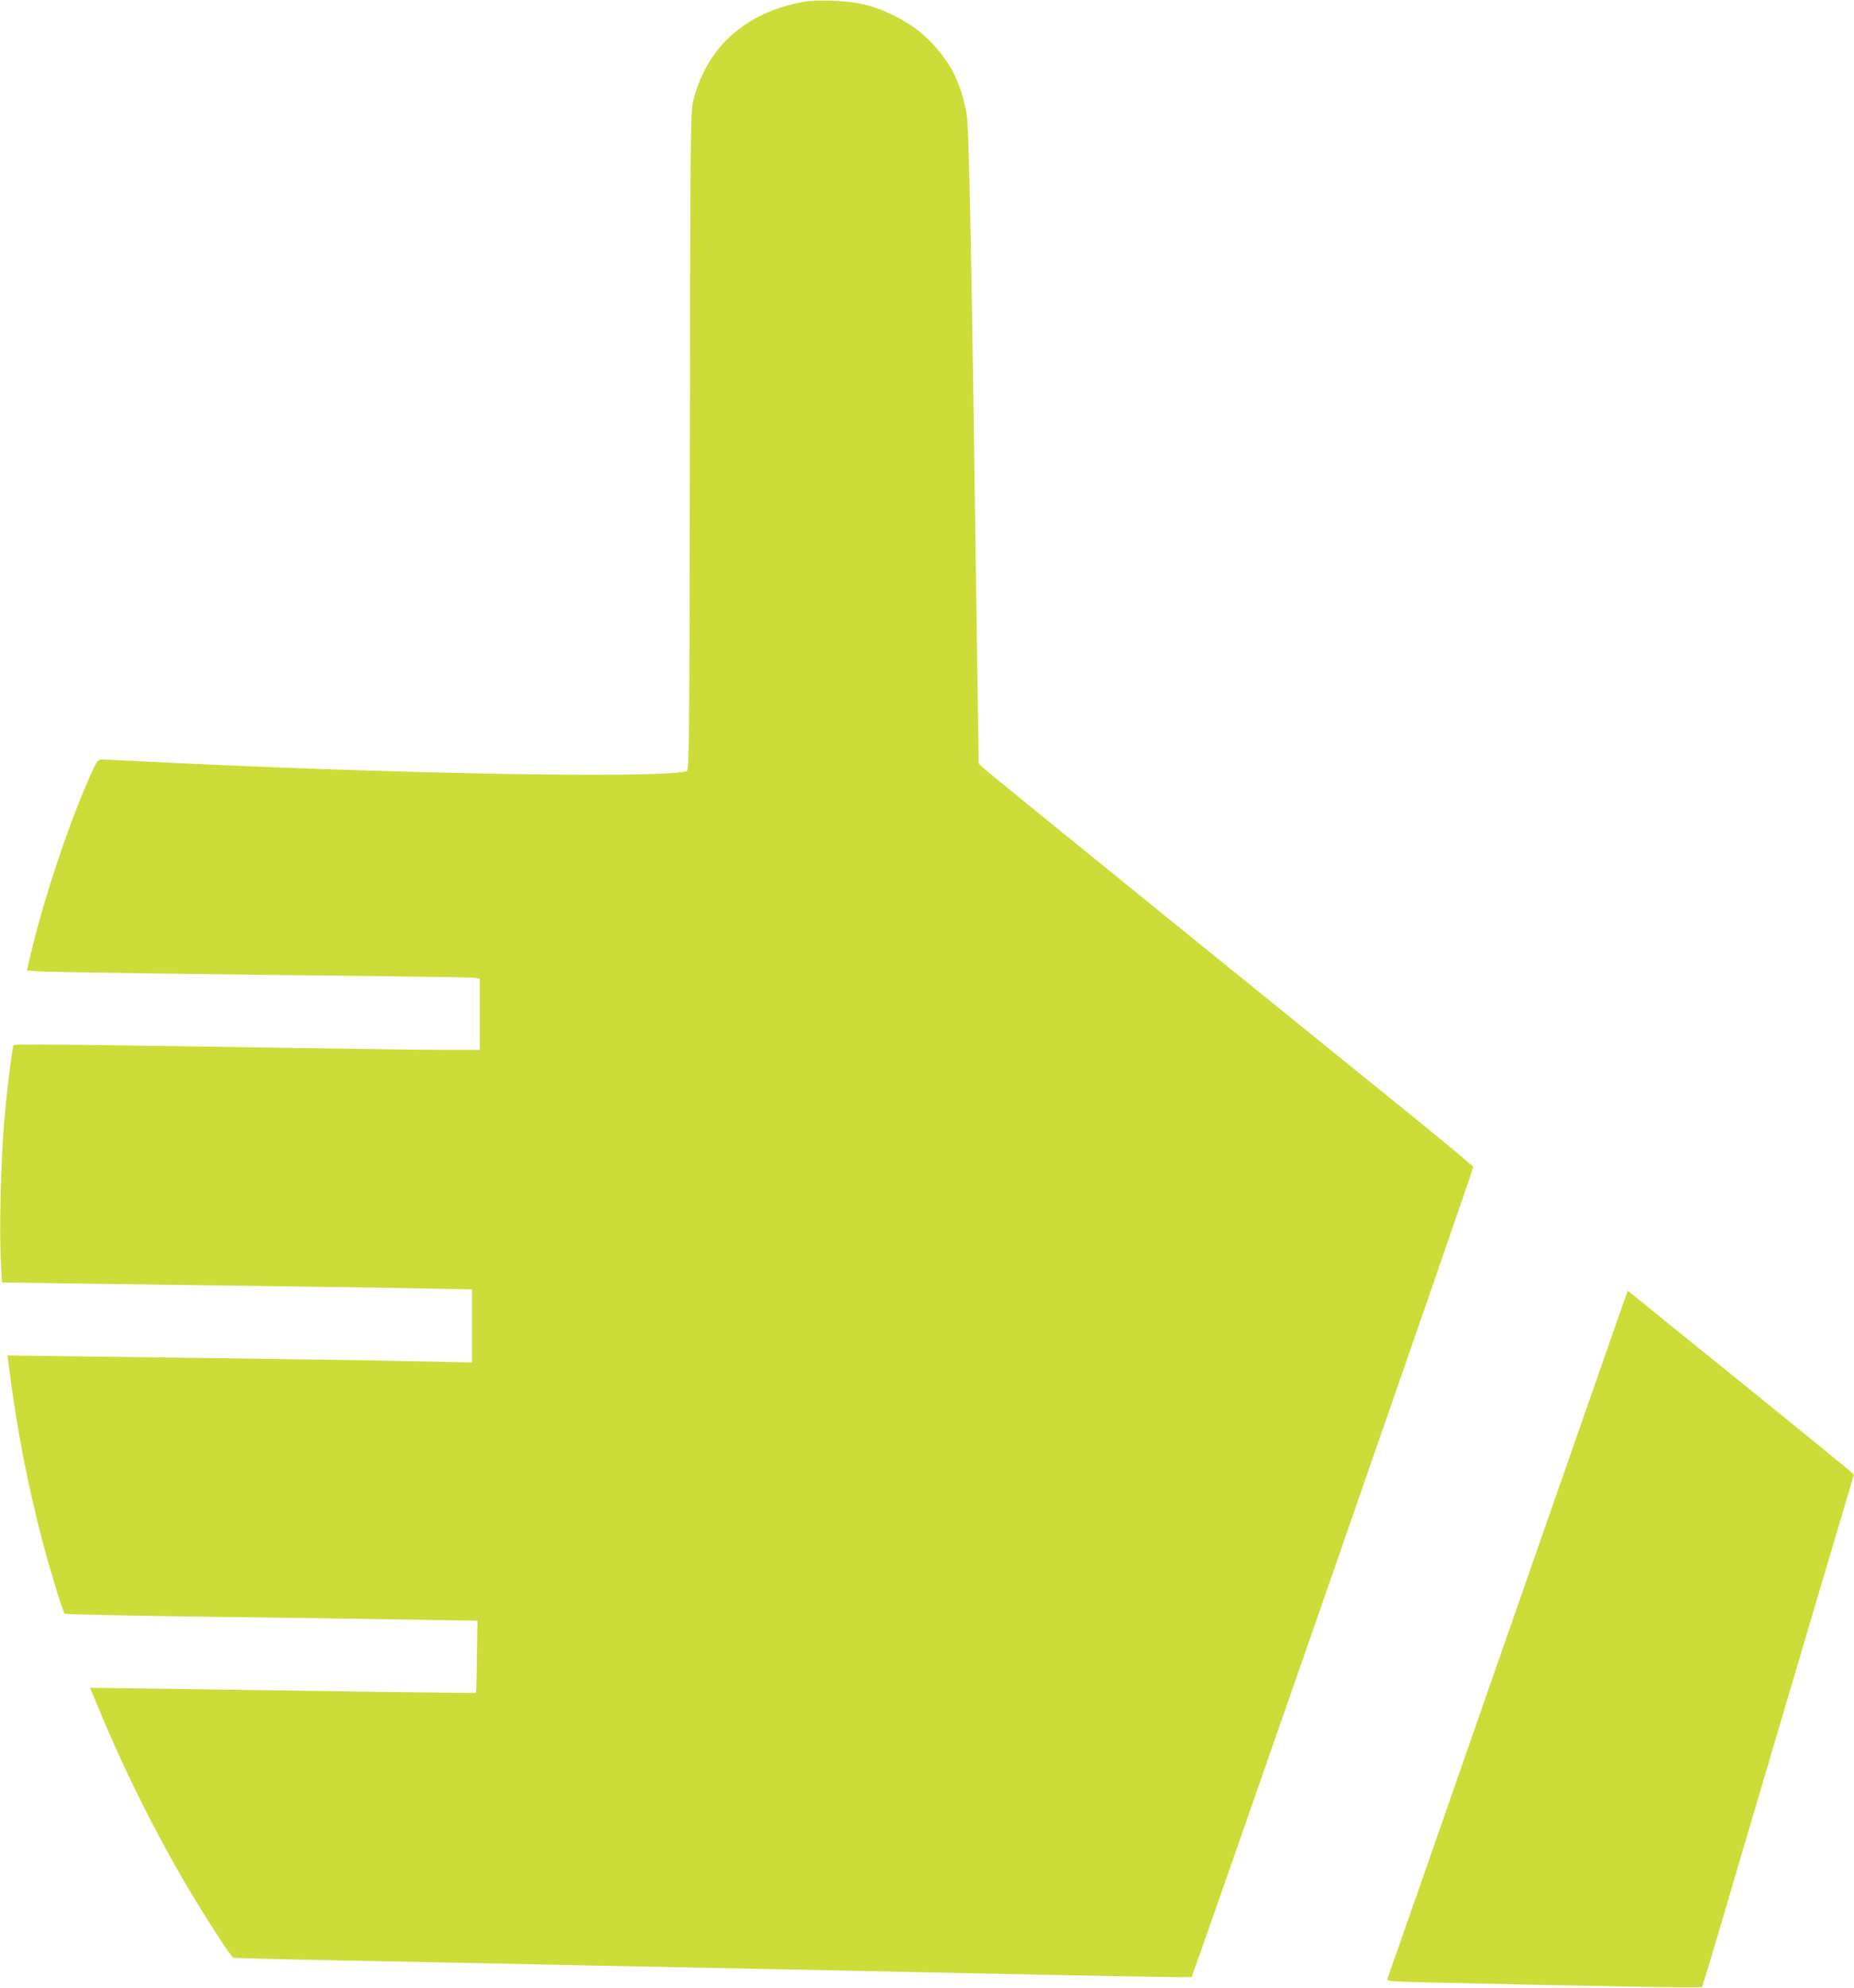
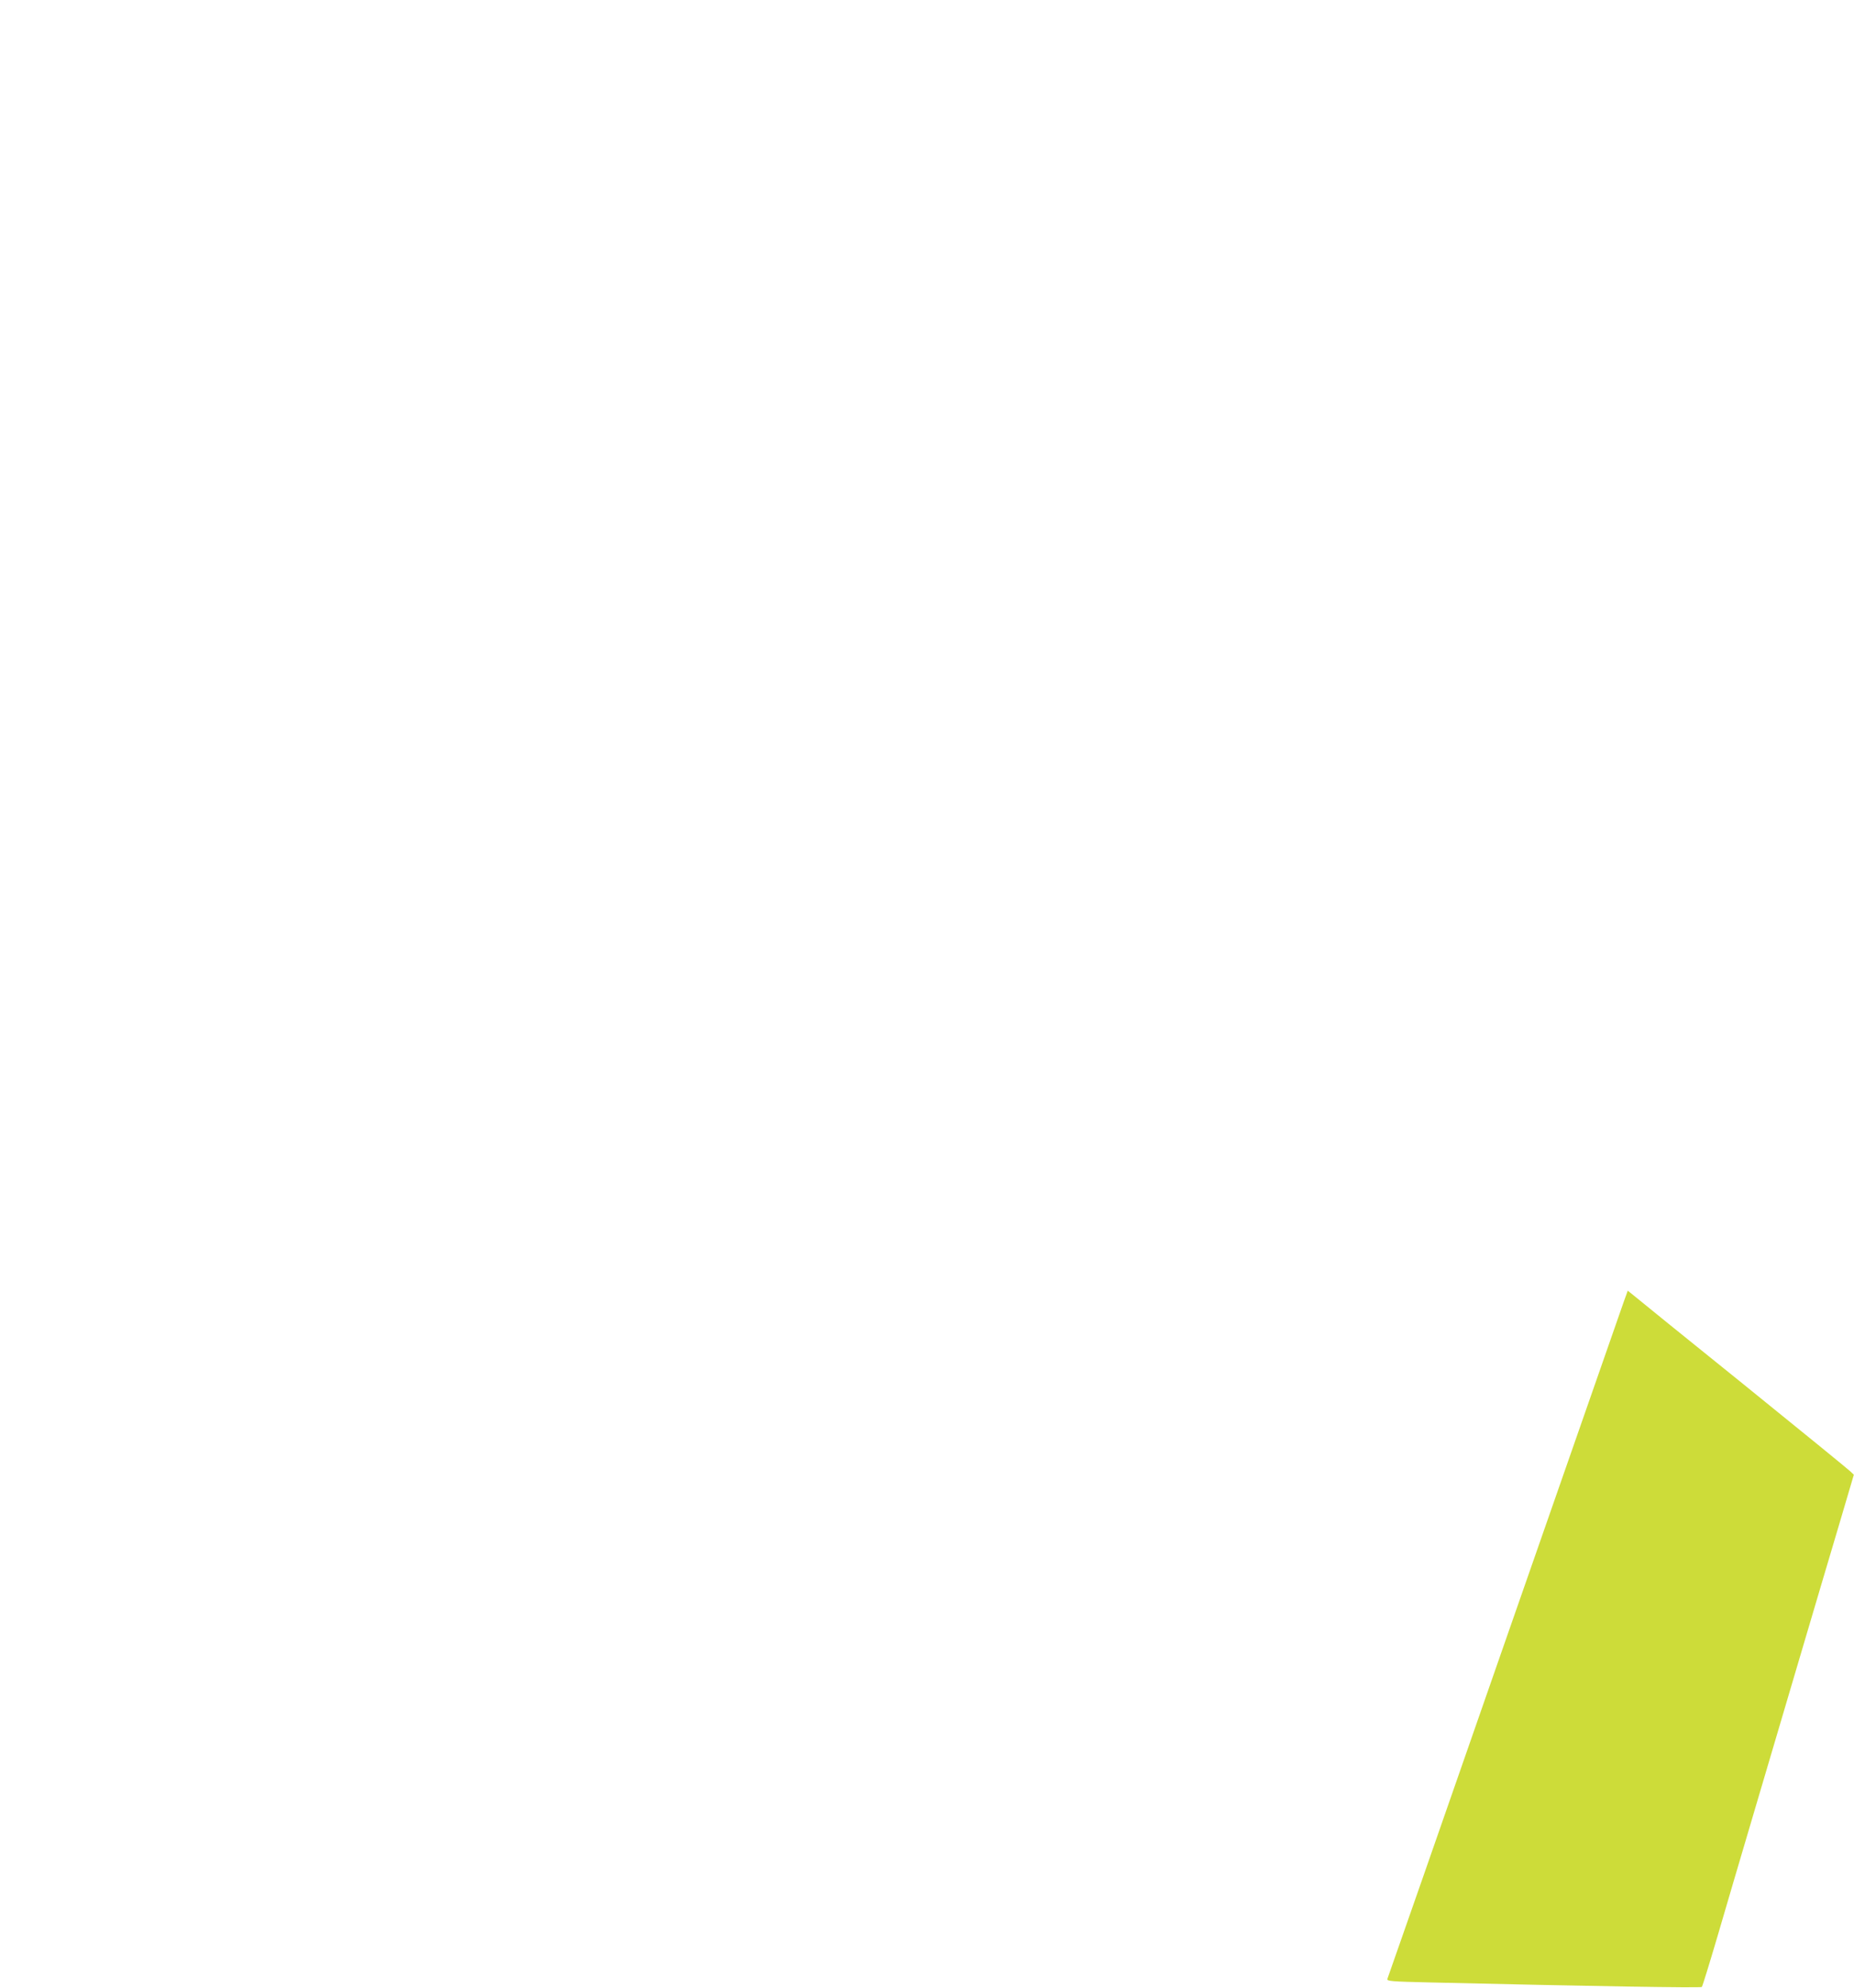
<svg xmlns="http://www.w3.org/2000/svg" version="1.0" width="1194pt" height="1280pt" viewBox="0 0 1194 1280" preserveAspectRatio="xMidYMid meet">
  <g transform="translate(0,1280) scale(0.1,-0.1)" fill="#cddc39" stroke="none">
-     <path d="M5163 12786 c-370 -71 -616 -296 -700 -641 -16 -65 -18 -231 -20 -2187 -3 -1939 -5 -2117 -20 -2122 -132 -51 -1956 -18 -3548 64 -104 5 -203 10 -218 10 -25 0 -32 -8 -64 -77 -140 -307 -309 -809 -396 -1180 l-24 -102 71 -5 c66 -5 1136 -20 2281 -32 275 -3 515 -7 532 -10 l33 -5 0 -229 0 -230 -188 0 c-173 0 -507 5 -2182 30 -344 5 -628 6 -632 2 -9 -10 -46 -305 -63 -517 -19 -233 -30 -680 -20 -866 l7 -146 486 -7 c1461 -20 1928 -26 2220 -32 l322 -6 0 -235 0 -235 -297 6 c-284 7 -1033 18 -2172 32 l-523 7 7 -54 c52 -414 121 -769 220 -1149 52 -195 130 -449 142 -460 4 -4 438 -13 963 -20 525 -7 1121 -15 1325 -19 l370 -6 -4 -230 c-1 -126 -4 -232 -6 -234 -2 -2 -349 2 -772 8 -422 6 -981 14 -1240 18 l-473 6 56 -134 c171 -415 388 -846 616 -1223 126 -207 237 -376 251 -381 7 -2 264 -9 572 -15 308 -6 767 -15 1020 -20 253 -6 912 -19 1465 -30 553 -11 1210 -24 1460 -30 1066 -23 1650 -33 1654 -29 10 11 1817 5204 1814 5215 -2 7 -172 149 -378 316 -206 167 -910 737 -1565 1267 -654 530 -1202 975 -1216 990 l-26 26 -12 815 c-37 2635 -50 3279 -66 3366 -39 216 -114 356 -269 501 -93 87 -253 171 -386 203 -110 27 -308 35 -407 16z" />
    <path d="M10457 4418 c-14 -40 -361 -1034 -771 -2208 -409 -1174 -747 -2142 -751 -2151 -5 -15 22 -17 277 -23 1021 -24 1742 -36 1748 -29 4 4 49 150 100 323 50 173 159 540 240 815 81 275 216 732 300 1015 84 283 194 657 246 830 l93 315 -22 21 c-12 12 -321 264 -687 560 -366 295 -684 552 -706 571 l-41 33 -26 -72z" />
  </g>
</svg>